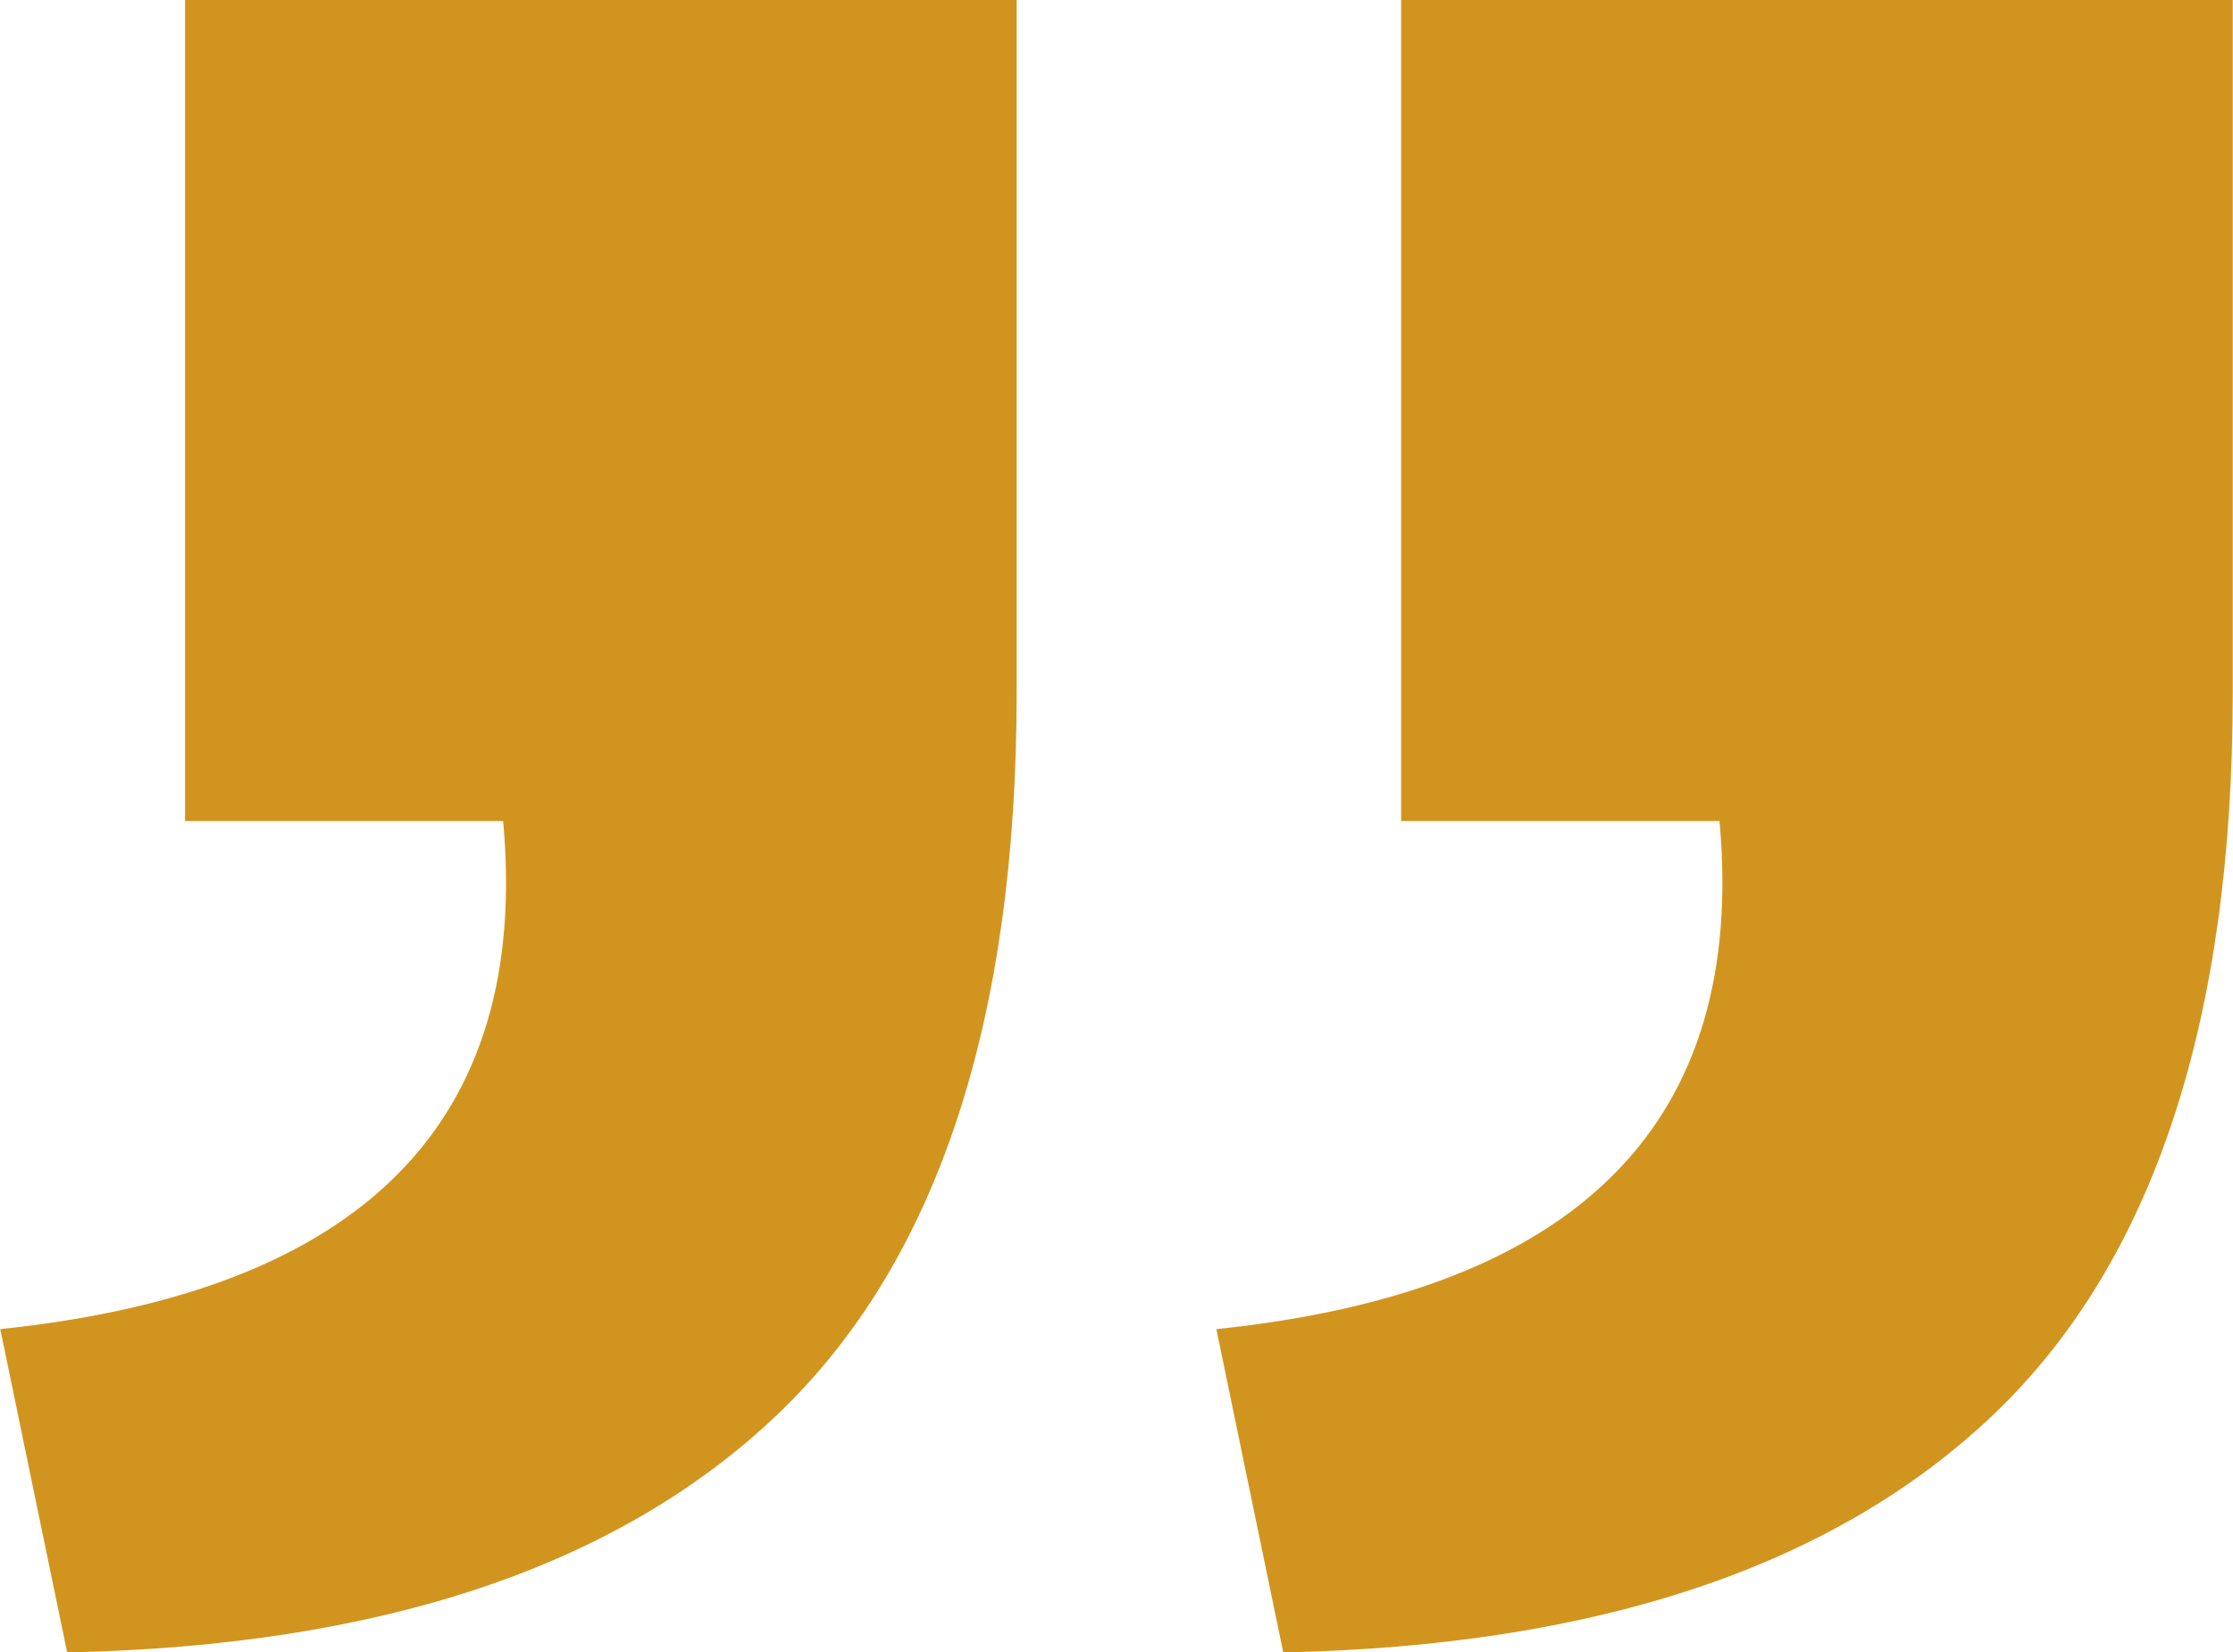
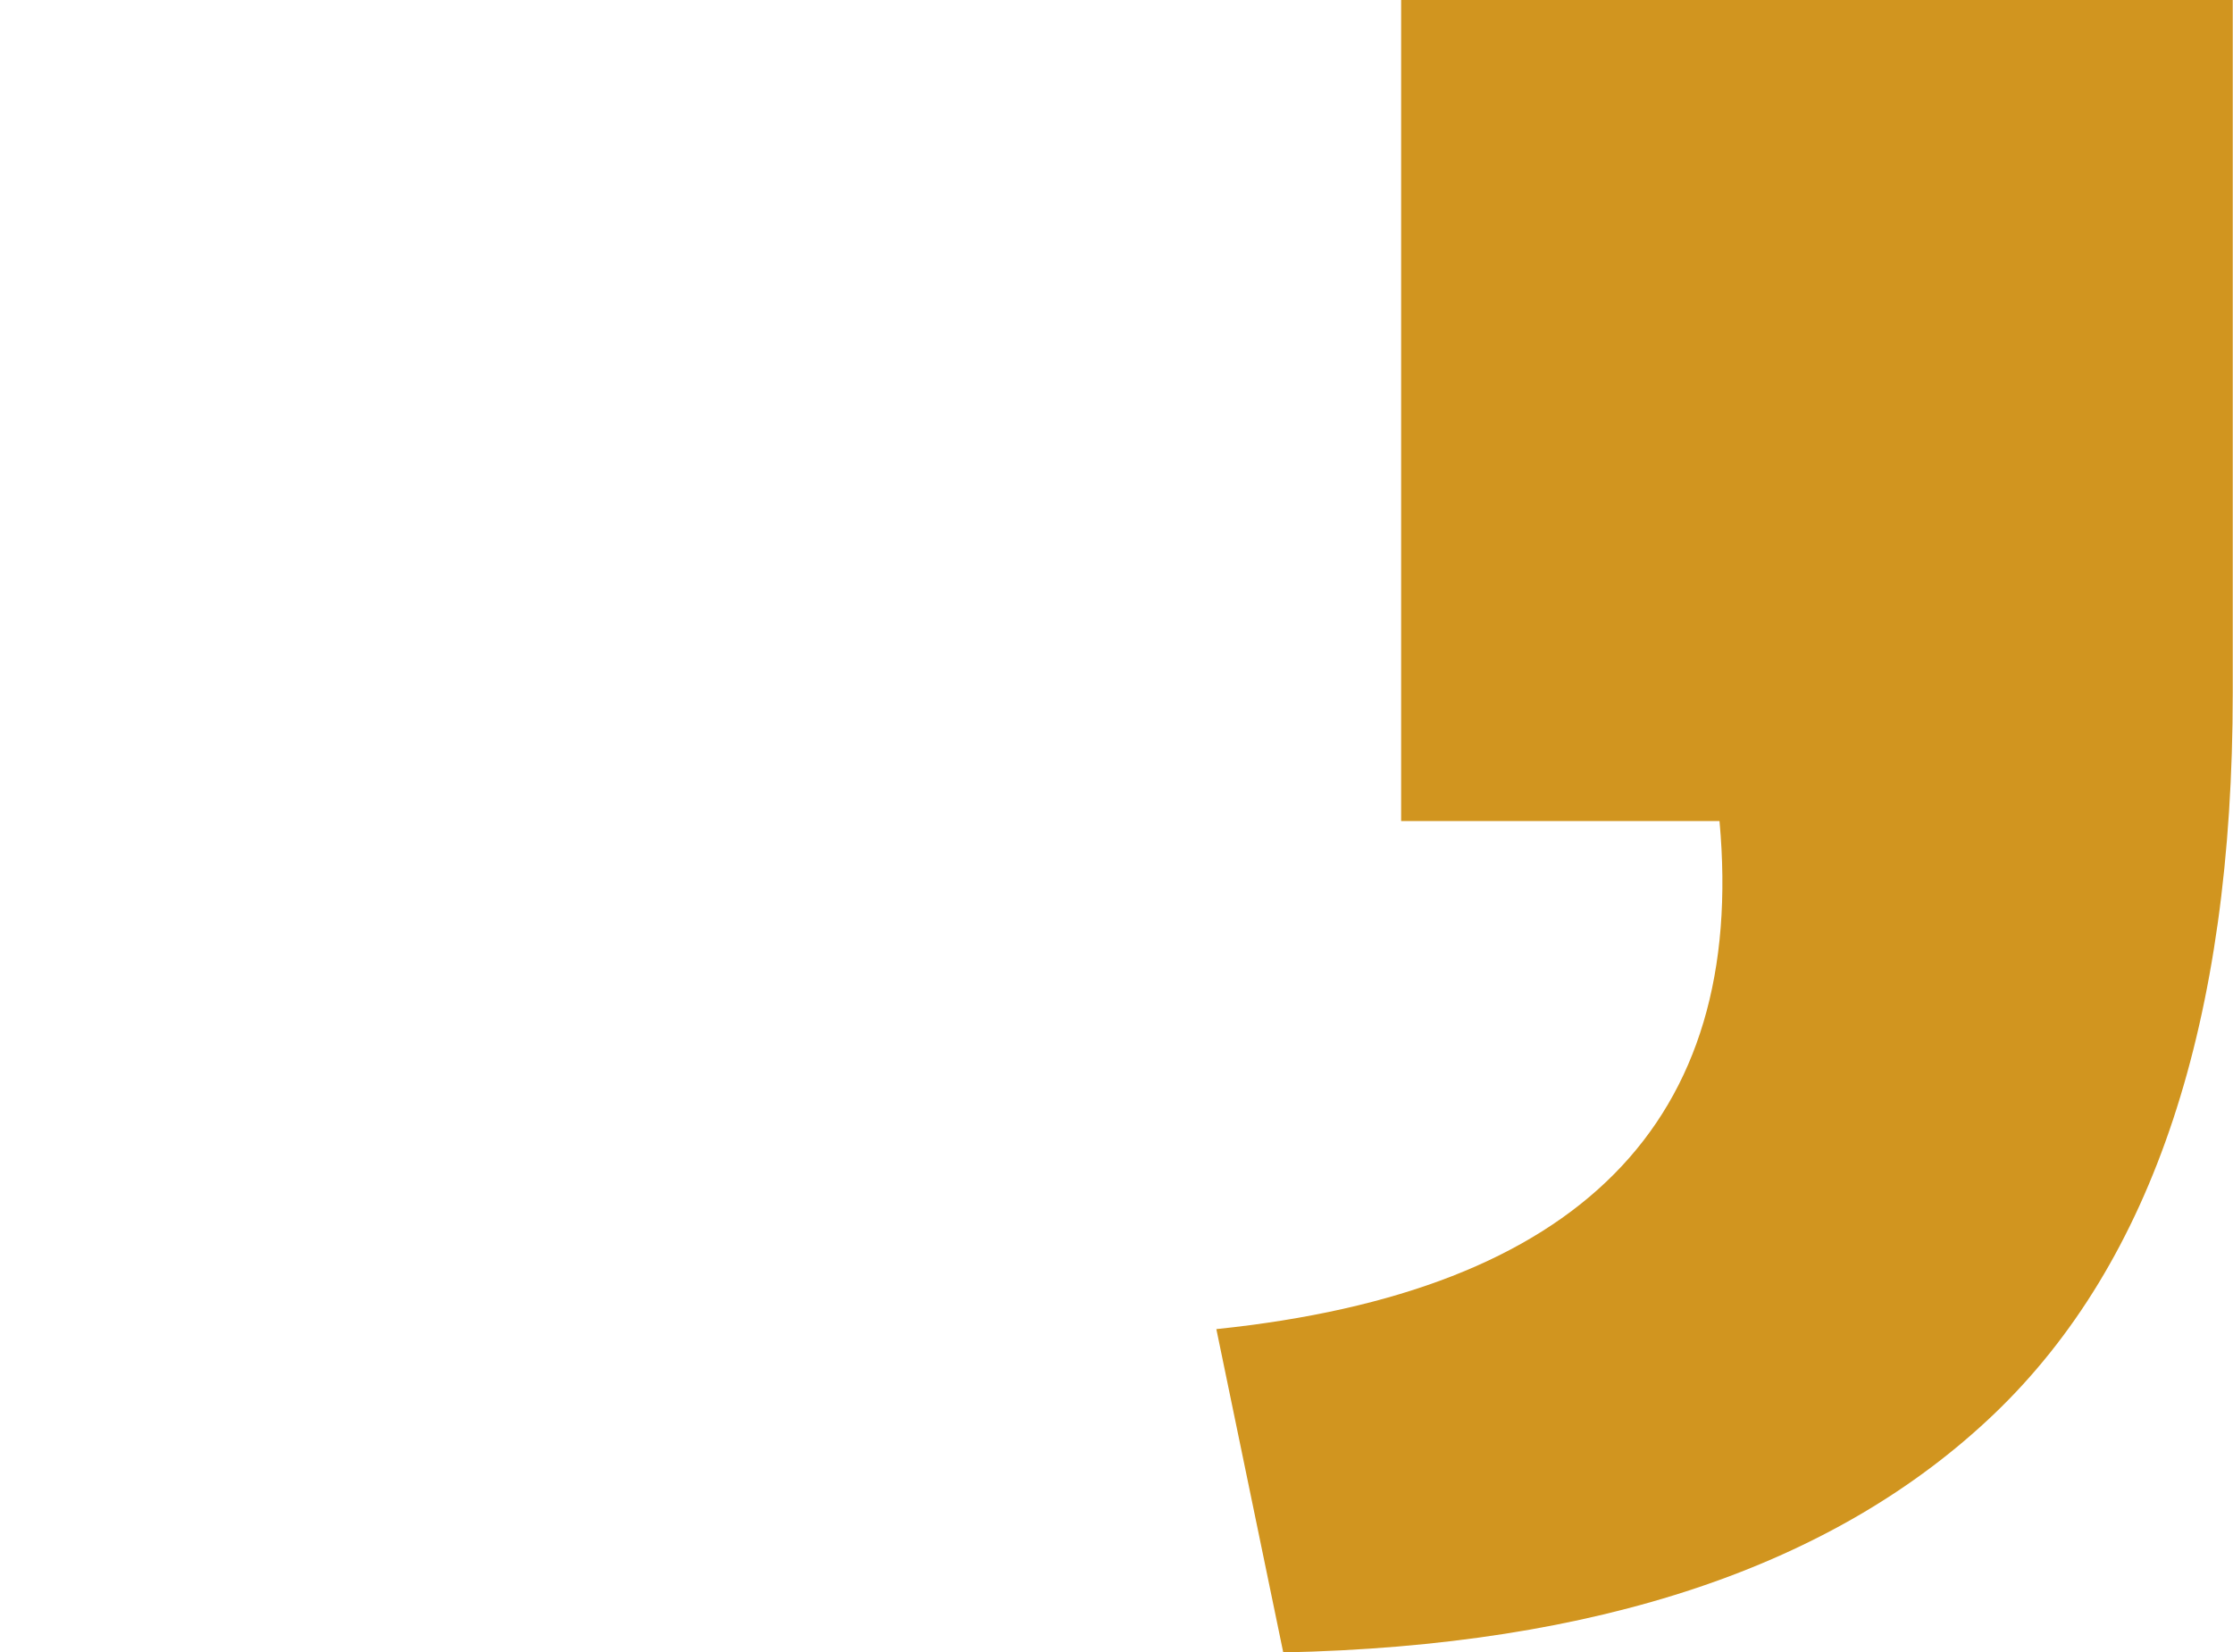
<svg xmlns="http://www.w3.org/2000/svg" id="_Слой_1" data-name="Слой 1" viewBox="0 0 88.45 65.47">
  <defs>
    <style> .cls-1 { fill: #d1951f; } </style>
  </defs>
-   <path class="cls-1" d="M0,52.66c14.37-1.49,21.02-8.2,19.93-20.13H7.33V0h32.94v27.45c0,13.01-3.15,22.54-9.45,28.57-6.31,6.03-15.69,9.19-28.16,9.45l-2.65-12.81Z" />
  <path class="cls-1" d="M48.18,52.66c14.37-1.49,21.02-8.2,19.93-20.13h-12.61V0h32.94v27.45c0,13.01-3.15,22.54-9.45,28.57-6.31,6.03-15.69,9.19-28.16,9.45l-2.65-12.81Z" />
</svg>